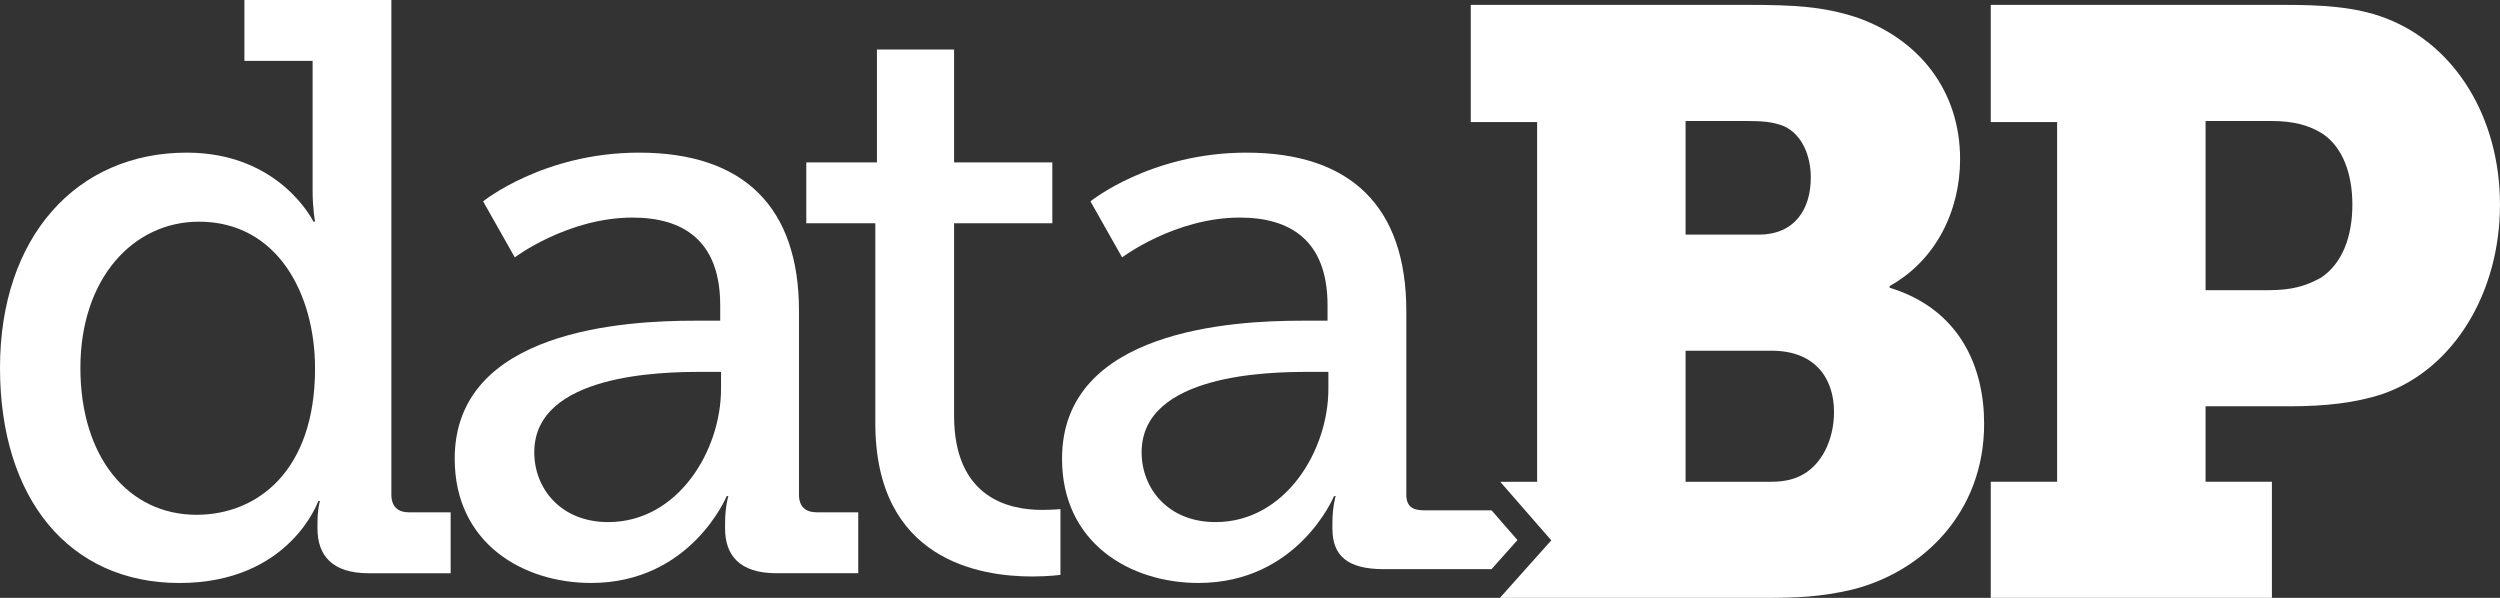
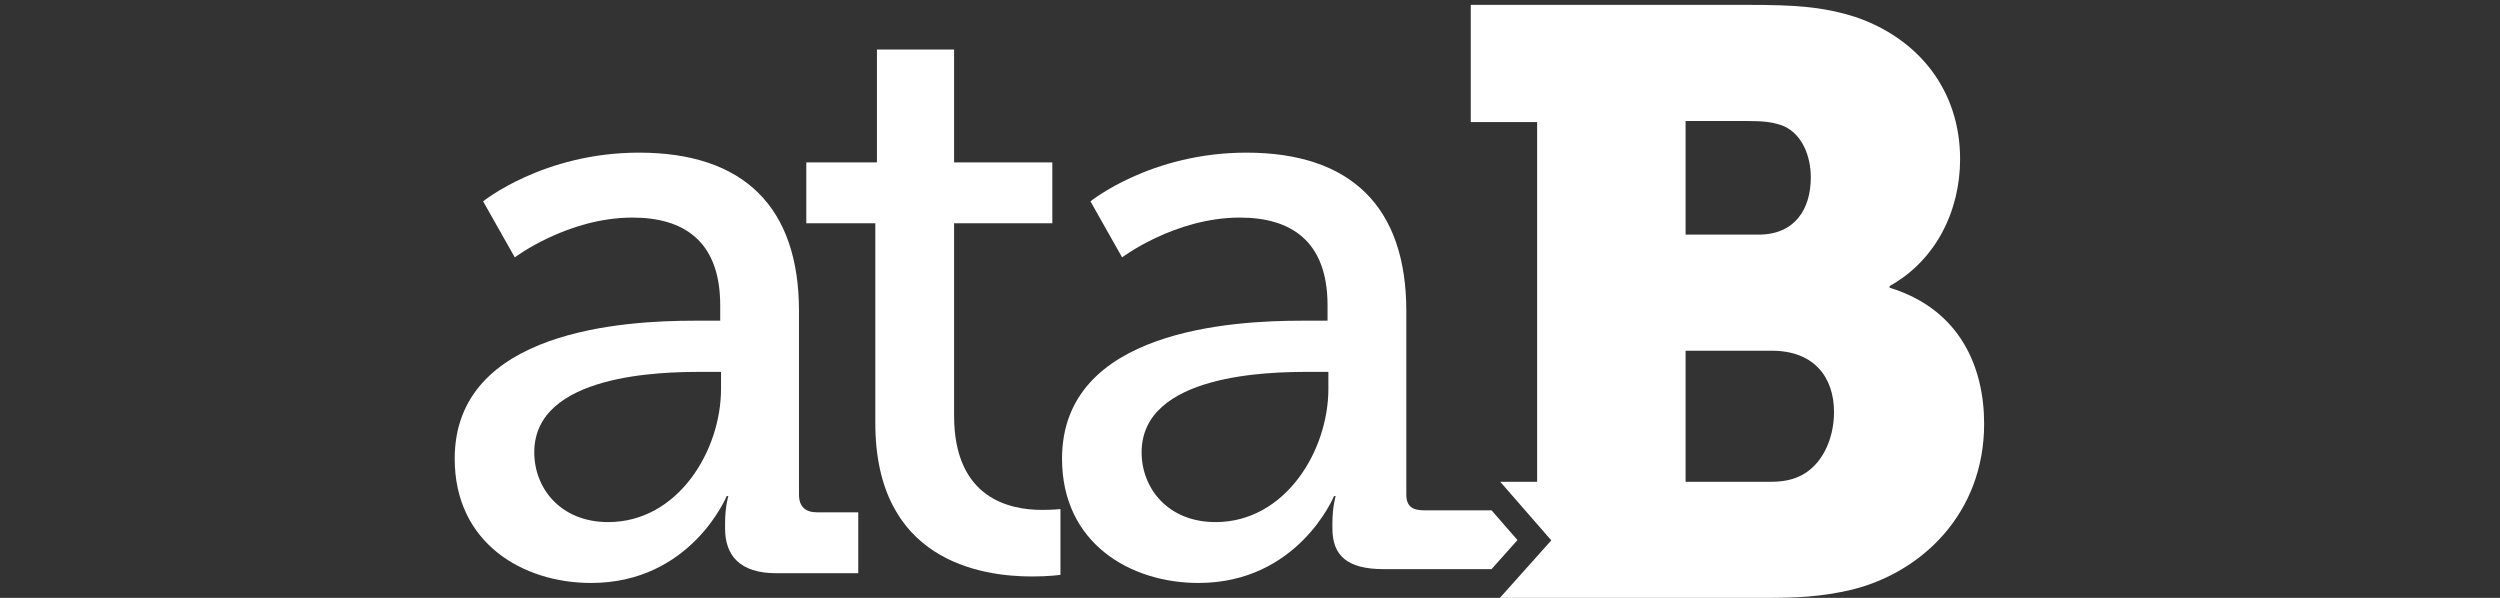
<svg xmlns="http://www.w3.org/2000/svg" id="Livello_2" data-name="Livello 2" viewBox="0 0 1446.37 345.9">
  <rect x="0" y="0" width="1446.37" height="345.9" fill="#333333" stroke="none" />
  <defs>
    <style>
      .cls-1 {
        fill: #fff;
        stroke-width: 0px;
      }
    </style>
  </defs>
  <g id="Livello_1-2" data-name="Livello 1">
    <g>
-       <path class="cls-1" d="M1380.14,10.5c-17.27-6.72-37.91-7.67-57.57-7.67h-170.82v67.8h38.39v208.09h-38.39v67.18h162.66v-67.18h-38.39v-43.67h48.94c20.16,0,37.91-1.92,53.74-7.2,41.27-14.4,67.66-59.01,67.66-109.4s-25.91-92.61-66.22-107.96ZM1342.73,160.69c-8.64,4.8-16.8,7.19-30.23,7.19h-36.47v-97.88h37.91c12.96,0,22.07,2.39,30.23,7.67,11.04,7.68,16.79,22.55,16.79,40.79s-5.76,34.06-18.23,42.23Z" />
      <path class="cls-1" d="M1093.22,166.45v-.96c26.87-14.88,40.79-43.67,40.79-73.41,0-39.84-23.99-69.58-59.98-82.05-19.19-6.25-35.99-7.21-62.86-7.21h-160.26v67.81h38.39v208.1h-21.34l4.65,5.34,15.02,17.23,9.87,11.31-10,11.19-15.02,16.82-4.72,5.28h152.53c18.71,0,33.1-.48,51.34-4.8,40.3-10.07,76.29-44.14,76.29-95.96,0-32.63-13.91-66.21-54.7-78.69ZM975.19,70.01h35.5c9.12,0,14.88.47,21.11,2.87,11.04,4.8,15.84,17.75,15.84,29.75,0,18.23-9.11,33.11-30.23,33.11h-42.22v-65.73ZM1040.44,275.84c-4.32,1.93-9.6,2.89-15.83,2.89h-49.42v-75.82h49.9c24.47,0,35.98,15.36,35.98,35.51,0,15.84-7.19,31.66-20.63,37.42Z" />
-       <path class="cls-1" d="M226.42,286.09V0h-85.02v35.23h39.46v75.16c0,10.34,1.42,17.85,1.42,17.85h-.95s-19.26-39.93-73.28-39.93C44.16,88.31,0,137.17,0,212.8s39.93,124.49,103.82,124.49,80.33-47.45,80.33-47.45h.95s-1.42,4.7-1.42,12.68v3.29c0,15.5,8.46,25.84,29.59,25.84h47.45v-35.23h-23.96c-6.58,0-10.34-3.29-10.34-10.33ZM113.69,297.83c-39.47,0-67.18-33.35-67.18-85.02s30.53-84.56,68.58-84.56c45.1,0,67.18,41.34,67.18,85.03,0,59.19-33.35,84.55-68.59,84.55Z" />
      <path class="cls-1" d="M462.25,286.09v-106.17c0-60.13-31.94-91.61-92.54-91.61-55.44,0-90.2,28.18-90.2,28.18l18.32,32.41s30.54-23.02,68.12-23.02c29.12,0,50.73,13.15,50.73,50.74v8.92h-15.03c-39.46,0-138.58,5.17-138.58,79.86,0,48.85,39.46,71.87,78.92,71.87,57.78,0,78.45-50.27,78.45-50.27h.94s-1.88,6.11-1.88,15.5v3.29c0,15.51,8.46,25.84,29.6,25.84h47.44v-35.24h-23.96c-6.58,0-10.34-3.28-10.34-10.32ZM417.15,225.02c0,35.7-24.9,77.04-65.3,77.04-27.25,0-42.75-19.26-42.75-40.4,0-45.56,74.69-46.51,96.31-46.51h11.74v9.87Z" />
      <path class="cls-1" d="M551.98,240.51v-111.33h56.84v-35.23h-56.84V28.66h-44.63v65.29h-40.87v35.23h39.93v115.56c0,79.39,60.6,88.78,90.67,88.78,9.86,0,16.44-.94,16.44-.94v-38.05s-4.23.47-10.81.47c-17.85,0-50.73-6.1-50.73-54.5Z" />
      <path class="cls-1" d="M862.93,295.25h-38.97c-6.58,0-10.34-2.11-10.34-9.16v-106.17c0-60.13-31.94-91.61-92.54-91.61-55.44,0-90.2,28.18-90.2,28.18l18.32,32.41s30.54-23.02,68.12-23.02c29.12,0,50.73,13.15,50.73,50.74v8.92h-15.03c-39.46,0-138.58,5.17-138.58,79.86,0,48.85,39.46,71.87,78.92,71.87,57.78,0,78.45-50.27,78.45-50.27h.94s-1.88,6.11-1.88,15.5v3.29c0,15.51,8.46,23.48,29.6,23.48h62.45l15.02-16.82-15.02-17.23ZM768.53,225.02c0,35.7-24.9,77.04-65.3,77.04-27.25,0-42.75-19.26-42.75-40.4,0-45.56,74.69-46.51,96.31-46.51h11.74v9.87Z" />
    </g>
  </g>
</svg>